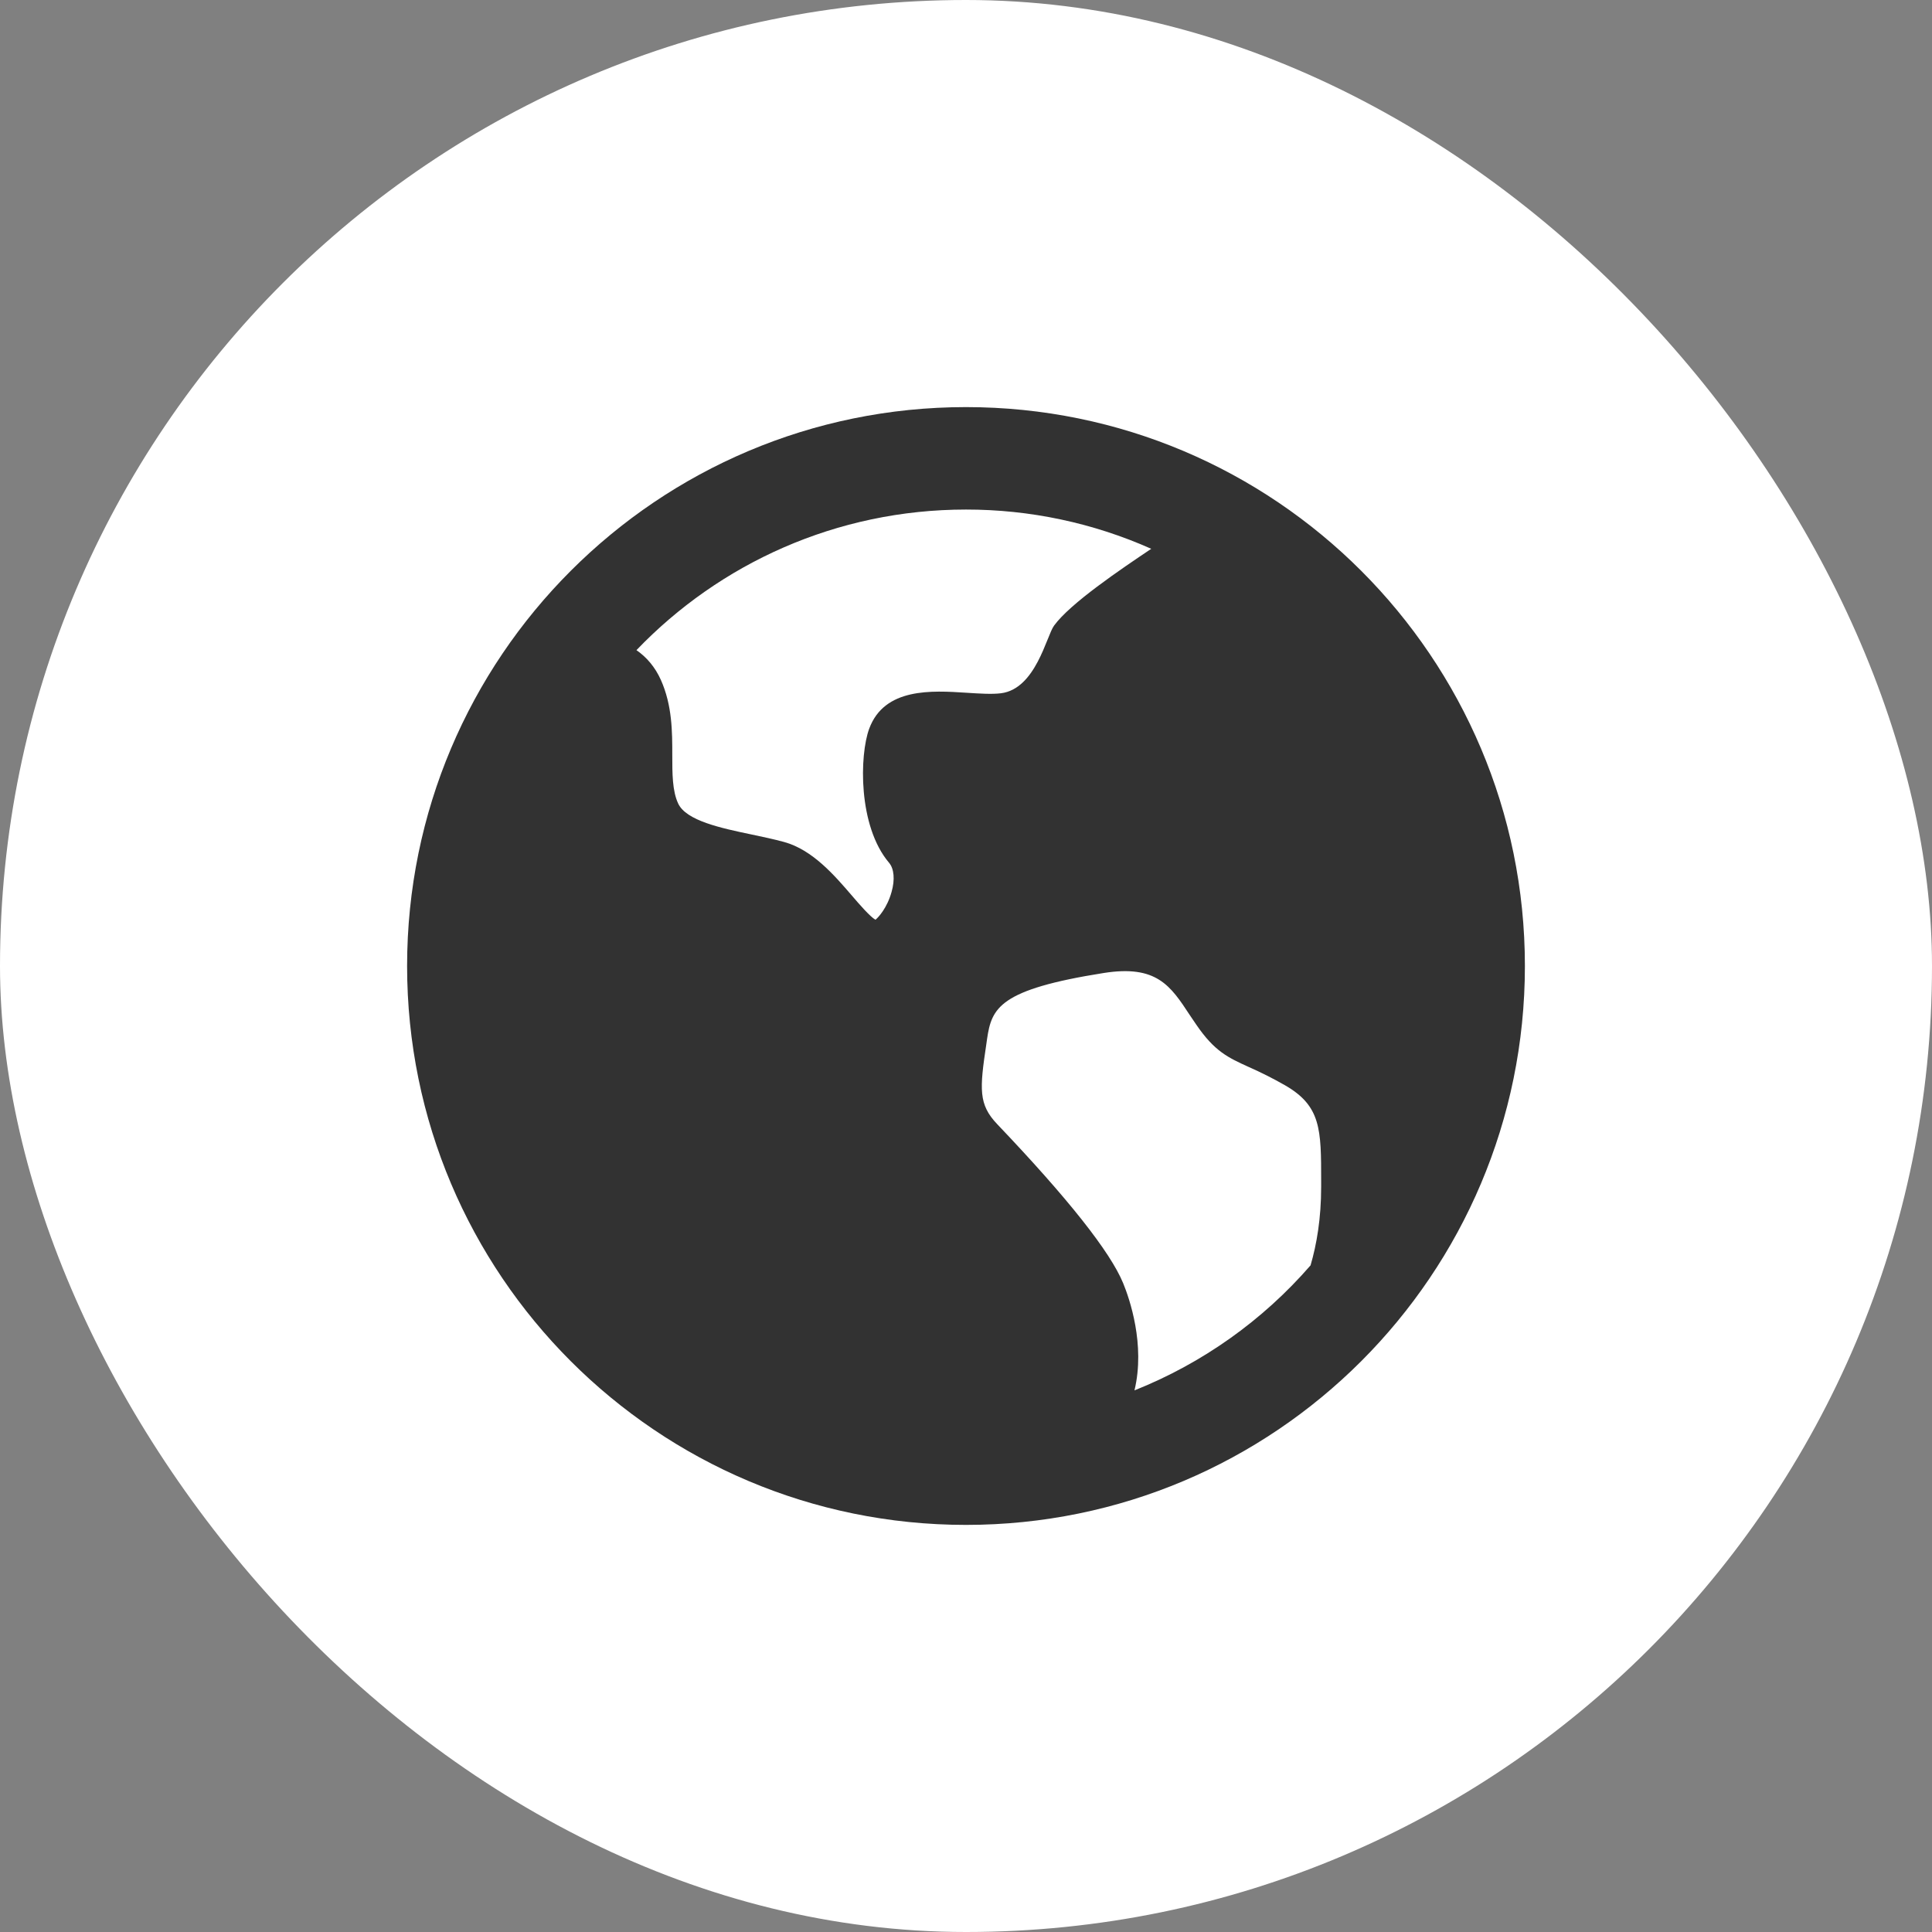
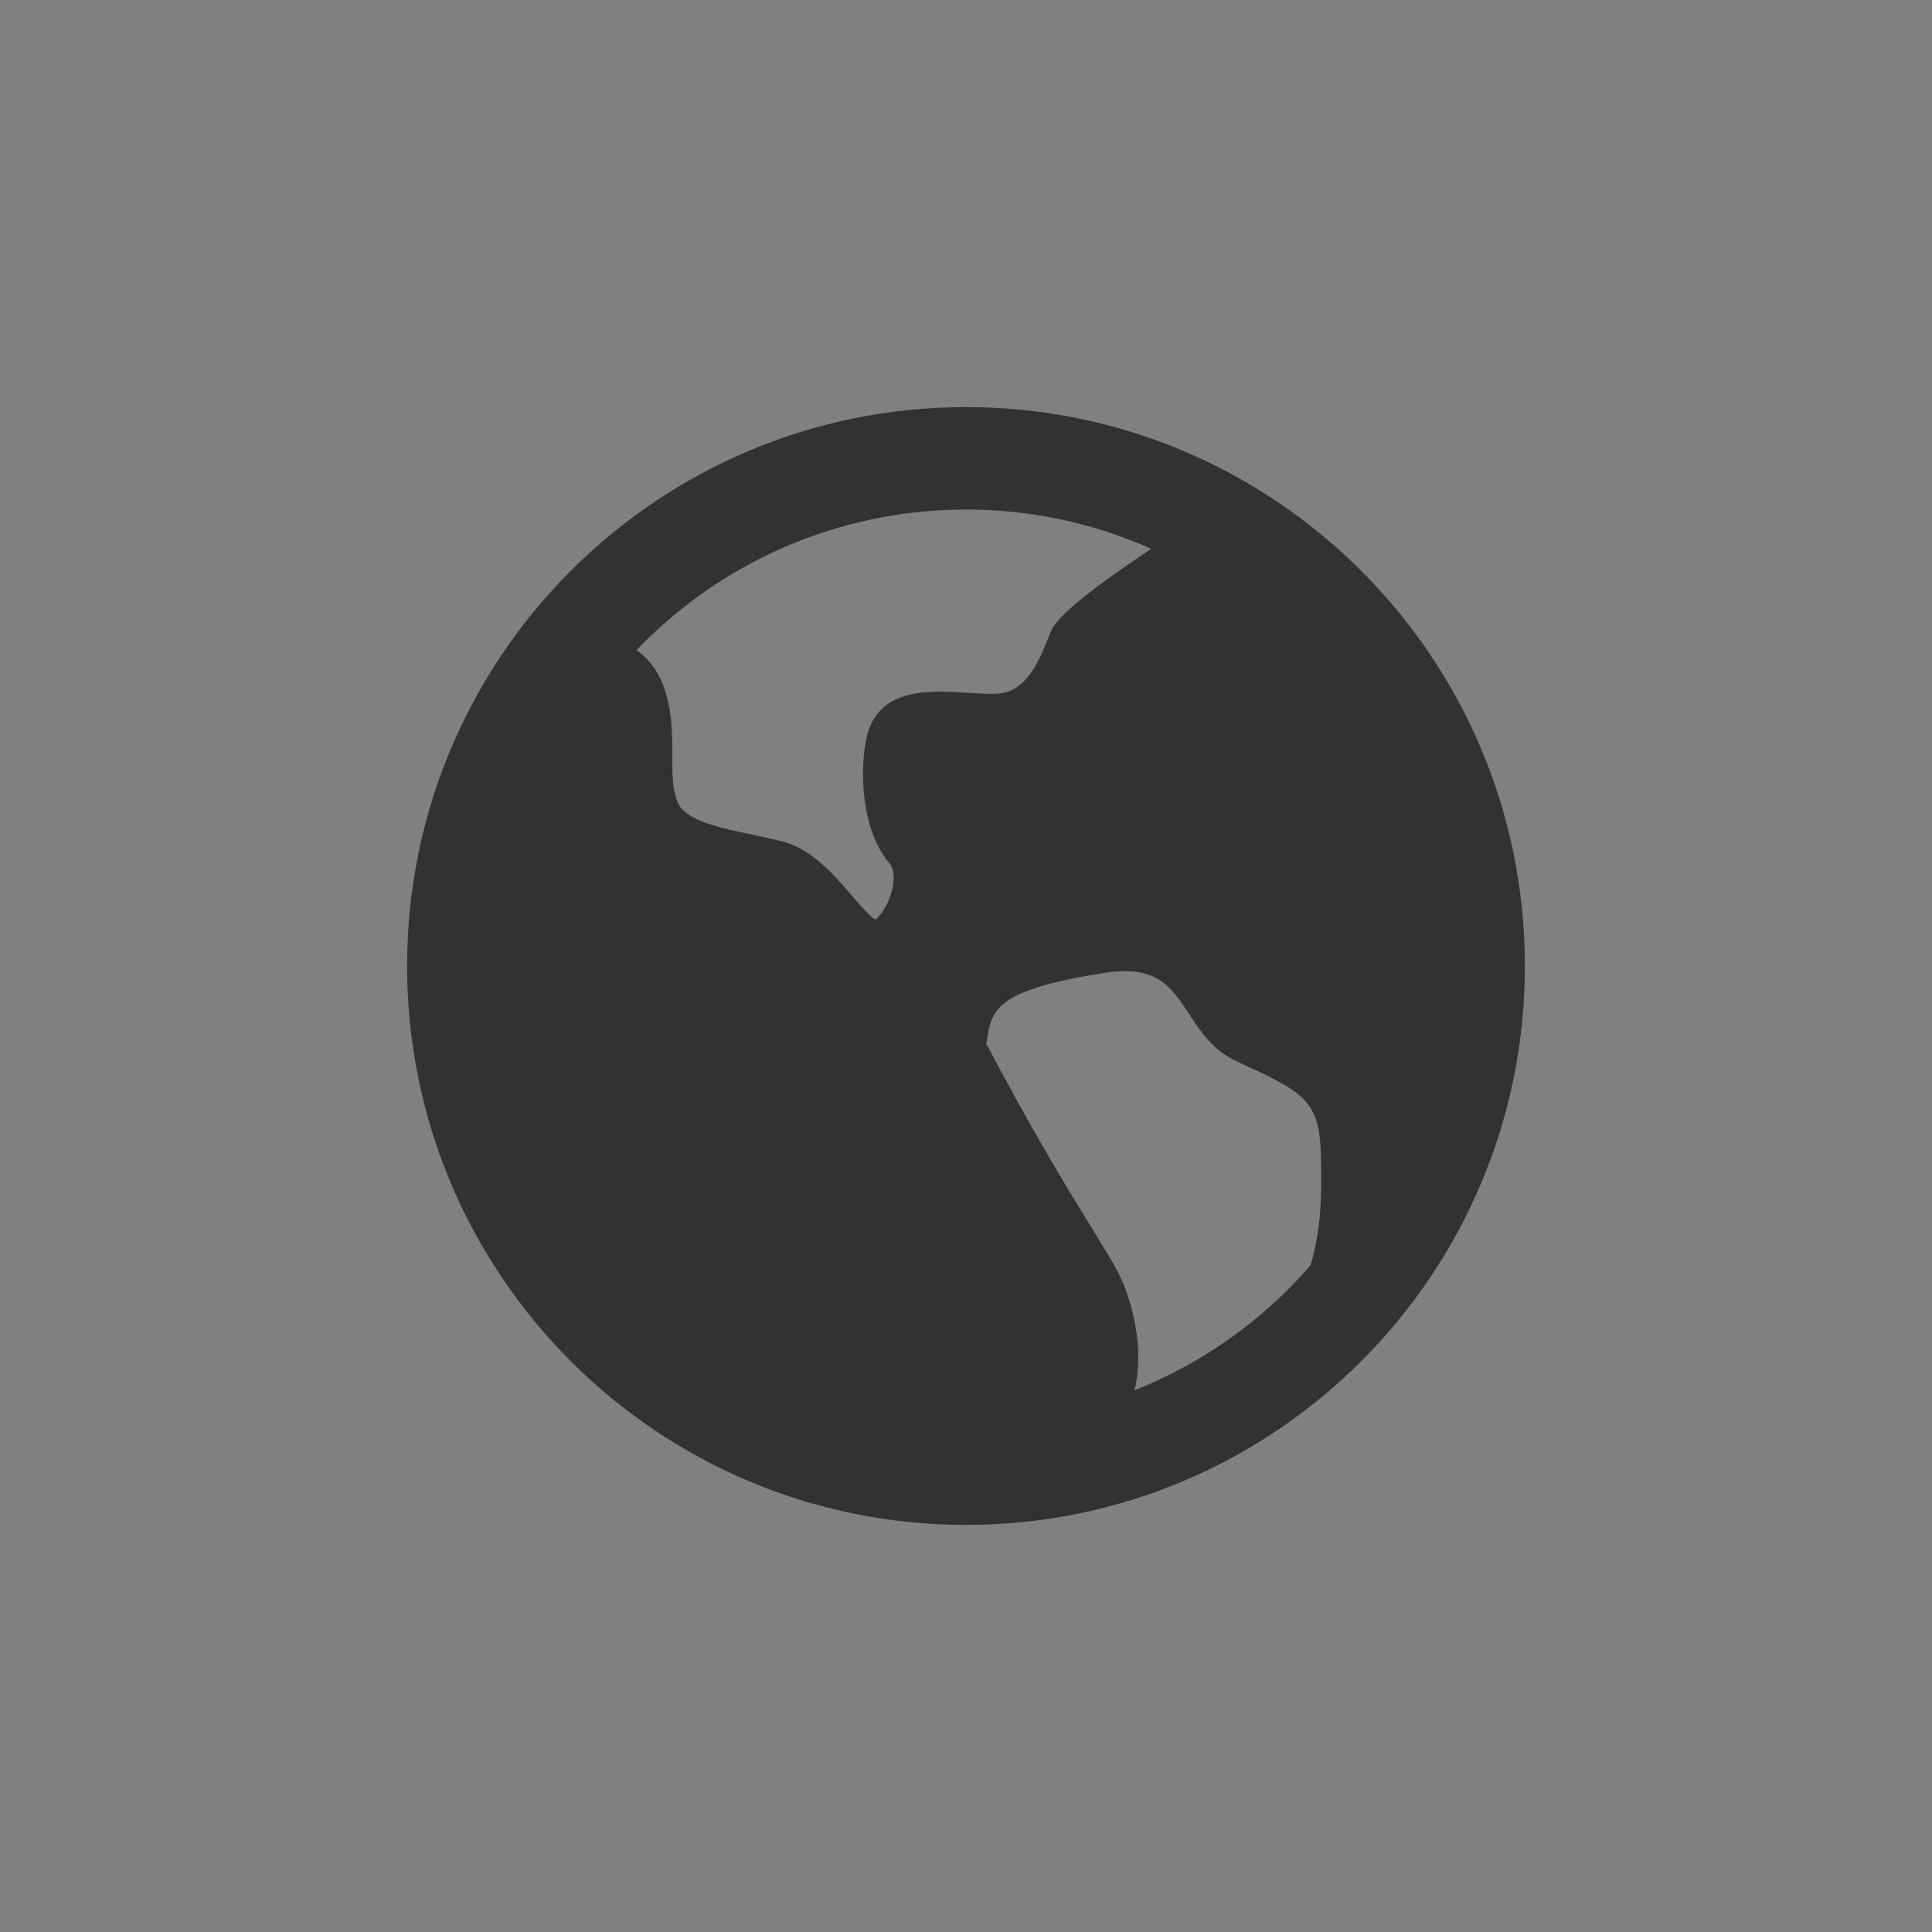
<svg xmlns="http://www.w3.org/2000/svg" width="35" height="35" viewBox="0 0 35 35" fill="none">
  <rect x="0" y="0" width="35" height="35" fill="#808080" stroke="none" />
-   <rect width="35" height="35" rx="17.5" fill="white" />
-   <path d="M17.5 27.625C11.908 27.625 7.375 23.092 7.375 17.5C7.375 11.908 11.908 7.375 17.5 7.375C23.092 7.375 27.625 11.908 27.625 17.5C27.625 23.092 23.092 27.625 17.5 27.625ZM23.934 21.501V21.395C23.934 20.462 23.934 20.035 23.274 19.658C23.062 19.537 22.844 19.427 22.621 19.329C22.25 19.16 22.004 19.049 21.672 18.563C21.632 18.505 21.593 18.447 21.554 18.389C21.205 17.857 20.953 17.475 19.993 17.627C18.105 17.926 17.965 18.258 17.882 18.819L17.869 18.911C17.746 19.732 17.724 20.007 18.066 20.366C19.347 21.71 20.114 22.679 20.347 23.246C20.461 23.522 20.752 24.36 20.552 25.188C21.781 24.698 22.875 23.922 23.742 22.923C23.853 22.544 23.934 22.073 23.934 21.501V21.501ZM17.5 9.231C15.154 9.231 13.035 10.209 11.53 11.778C11.71 11.903 11.865 12.078 11.973 12.319C12.179 12.782 12.179 13.259 12.179 13.681C12.179 14.013 12.179 14.329 12.286 14.557C12.431 14.868 13.061 15.002 13.617 15.118C13.816 15.16 14.021 15.203 14.207 15.254C14.72 15.396 15.117 15.857 15.434 16.226C15.565 16.379 15.761 16.605 15.859 16.662C15.909 16.625 16.072 16.448 16.152 16.157C16.215 15.935 16.197 15.738 16.107 15.631C15.54 14.963 15.571 13.677 15.746 13.202C16.022 12.454 16.882 12.509 17.512 12.55C17.747 12.565 17.968 12.58 18.134 12.559C18.764 12.48 18.958 11.521 19.095 11.334C19.39 10.929 20.296 10.318 20.856 9.942C19.8 9.472 18.656 9.23 17.5 9.231V9.231Z" fill="#323232" />
+   <path d="M17.5 27.625C11.908 27.625 7.375 23.092 7.375 17.5C7.375 11.908 11.908 7.375 17.5 7.375C23.092 7.375 27.625 11.908 27.625 17.5C27.625 23.092 23.092 27.625 17.5 27.625ZM23.934 21.501V21.395C23.934 20.462 23.934 20.035 23.274 19.658C23.062 19.537 22.844 19.427 22.621 19.329C22.25 19.16 22.004 19.049 21.672 18.563C21.632 18.505 21.593 18.447 21.554 18.389C21.205 17.857 20.953 17.475 19.993 17.627C18.105 17.926 17.965 18.258 17.882 18.819L17.869 18.911C19.347 21.71 20.114 22.679 20.347 23.246C20.461 23.522 20.752 24.36 20.552 25.188C21.781 24.698 22.875 23.922 23.742 22.923C23.853 22.544 23.934 22.073 23.934 21.501V21.501ZM17.5 9.231C15.154 9.231 13.035 10.209 11.53 11.778C11.71 11.903 11.865 12.078 11.973 12.319C12.179 12.782 12.179 13.259 12.179 13.681C12.179 14.013 12.179 14.329 12.286 14.557C12.431 14.868 13.061 15.002 13.617 15.118C13.816 15.16 14.021 15.203 14.207 15.254C14.72 15.396 15.117 15.857 15.434 16.226C15.565 16.379 15.761 16.605 15.859 16.662C15.909 16.625 16.072 16.448 16.152 16.157C16.215 15.935 16.197 15.738 16.107 15.631C15.54 14.963 15.571 13.677 15.746 13.202C16.022 12.454 16.882 12.509 17.512 12.55C17.747 12.565 17.968 12.58 18.134 12.559C18.764 12.48 18.958 11.521 19.095 11.334C19.39 10.929 20.296 10.318 20.856 9.942C19.8 9.472 18.656 9.23 17.5 9.231V9.231Z" fill="#323232" />
</svg>